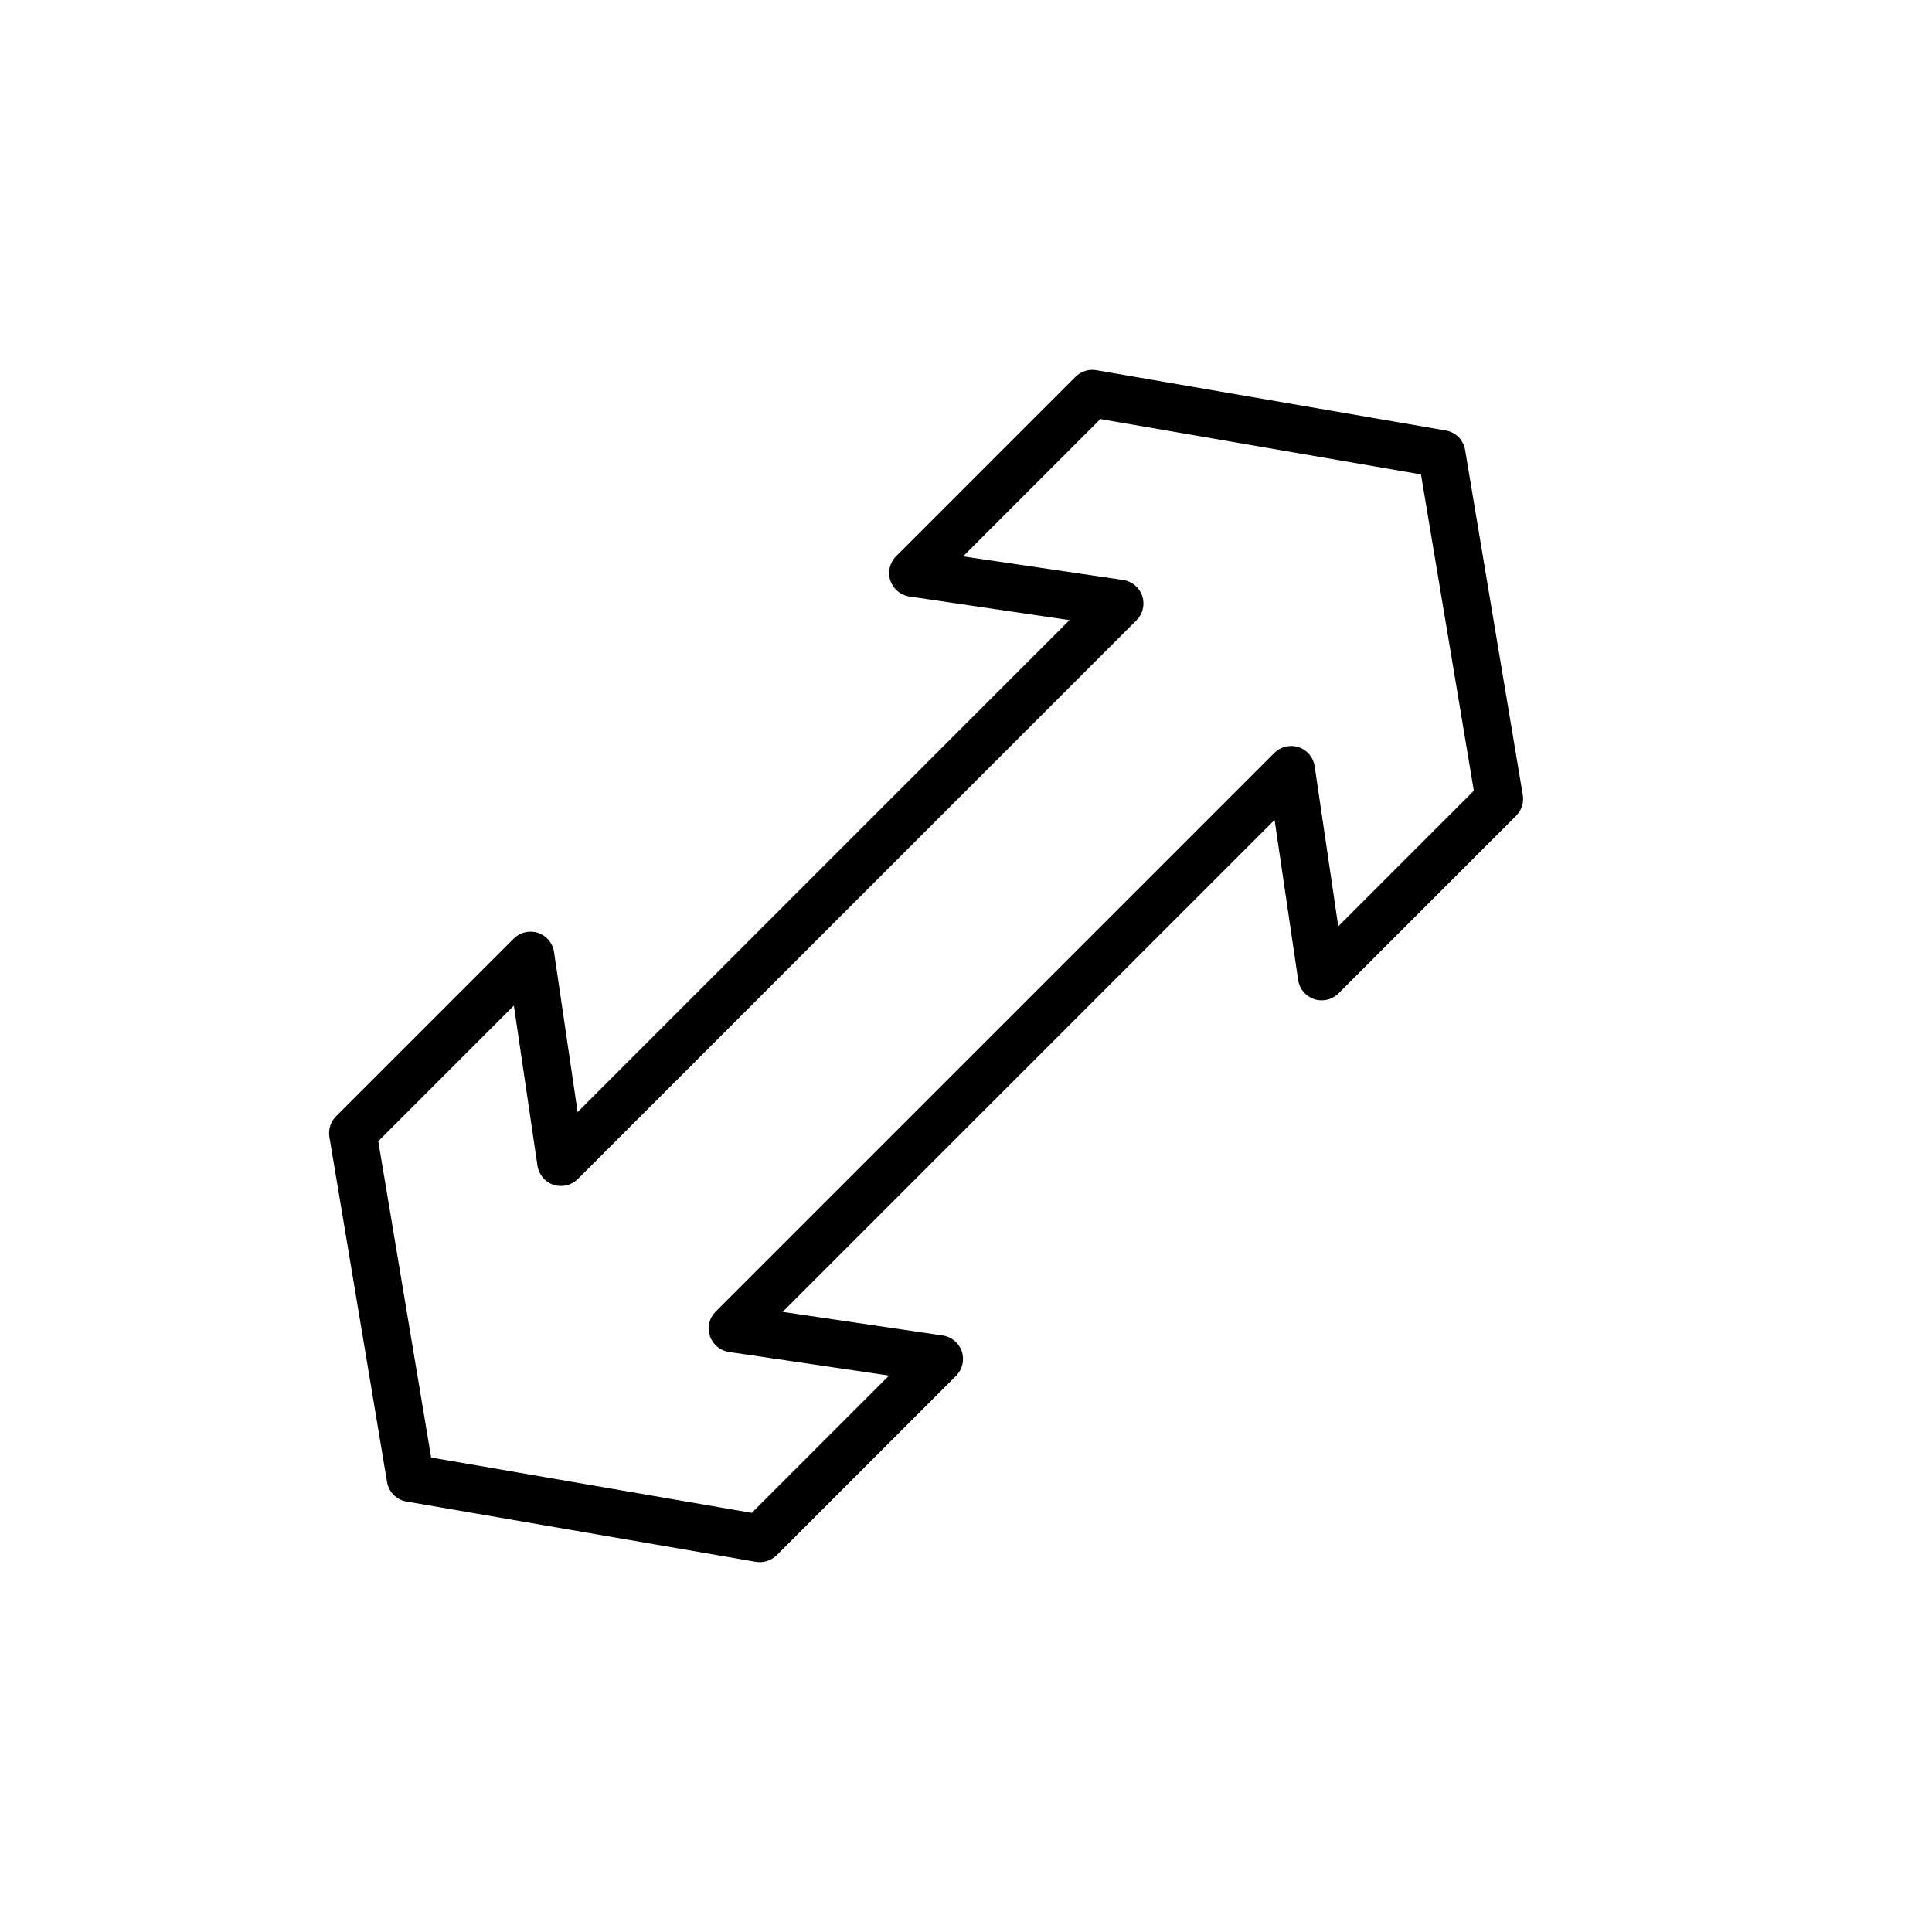
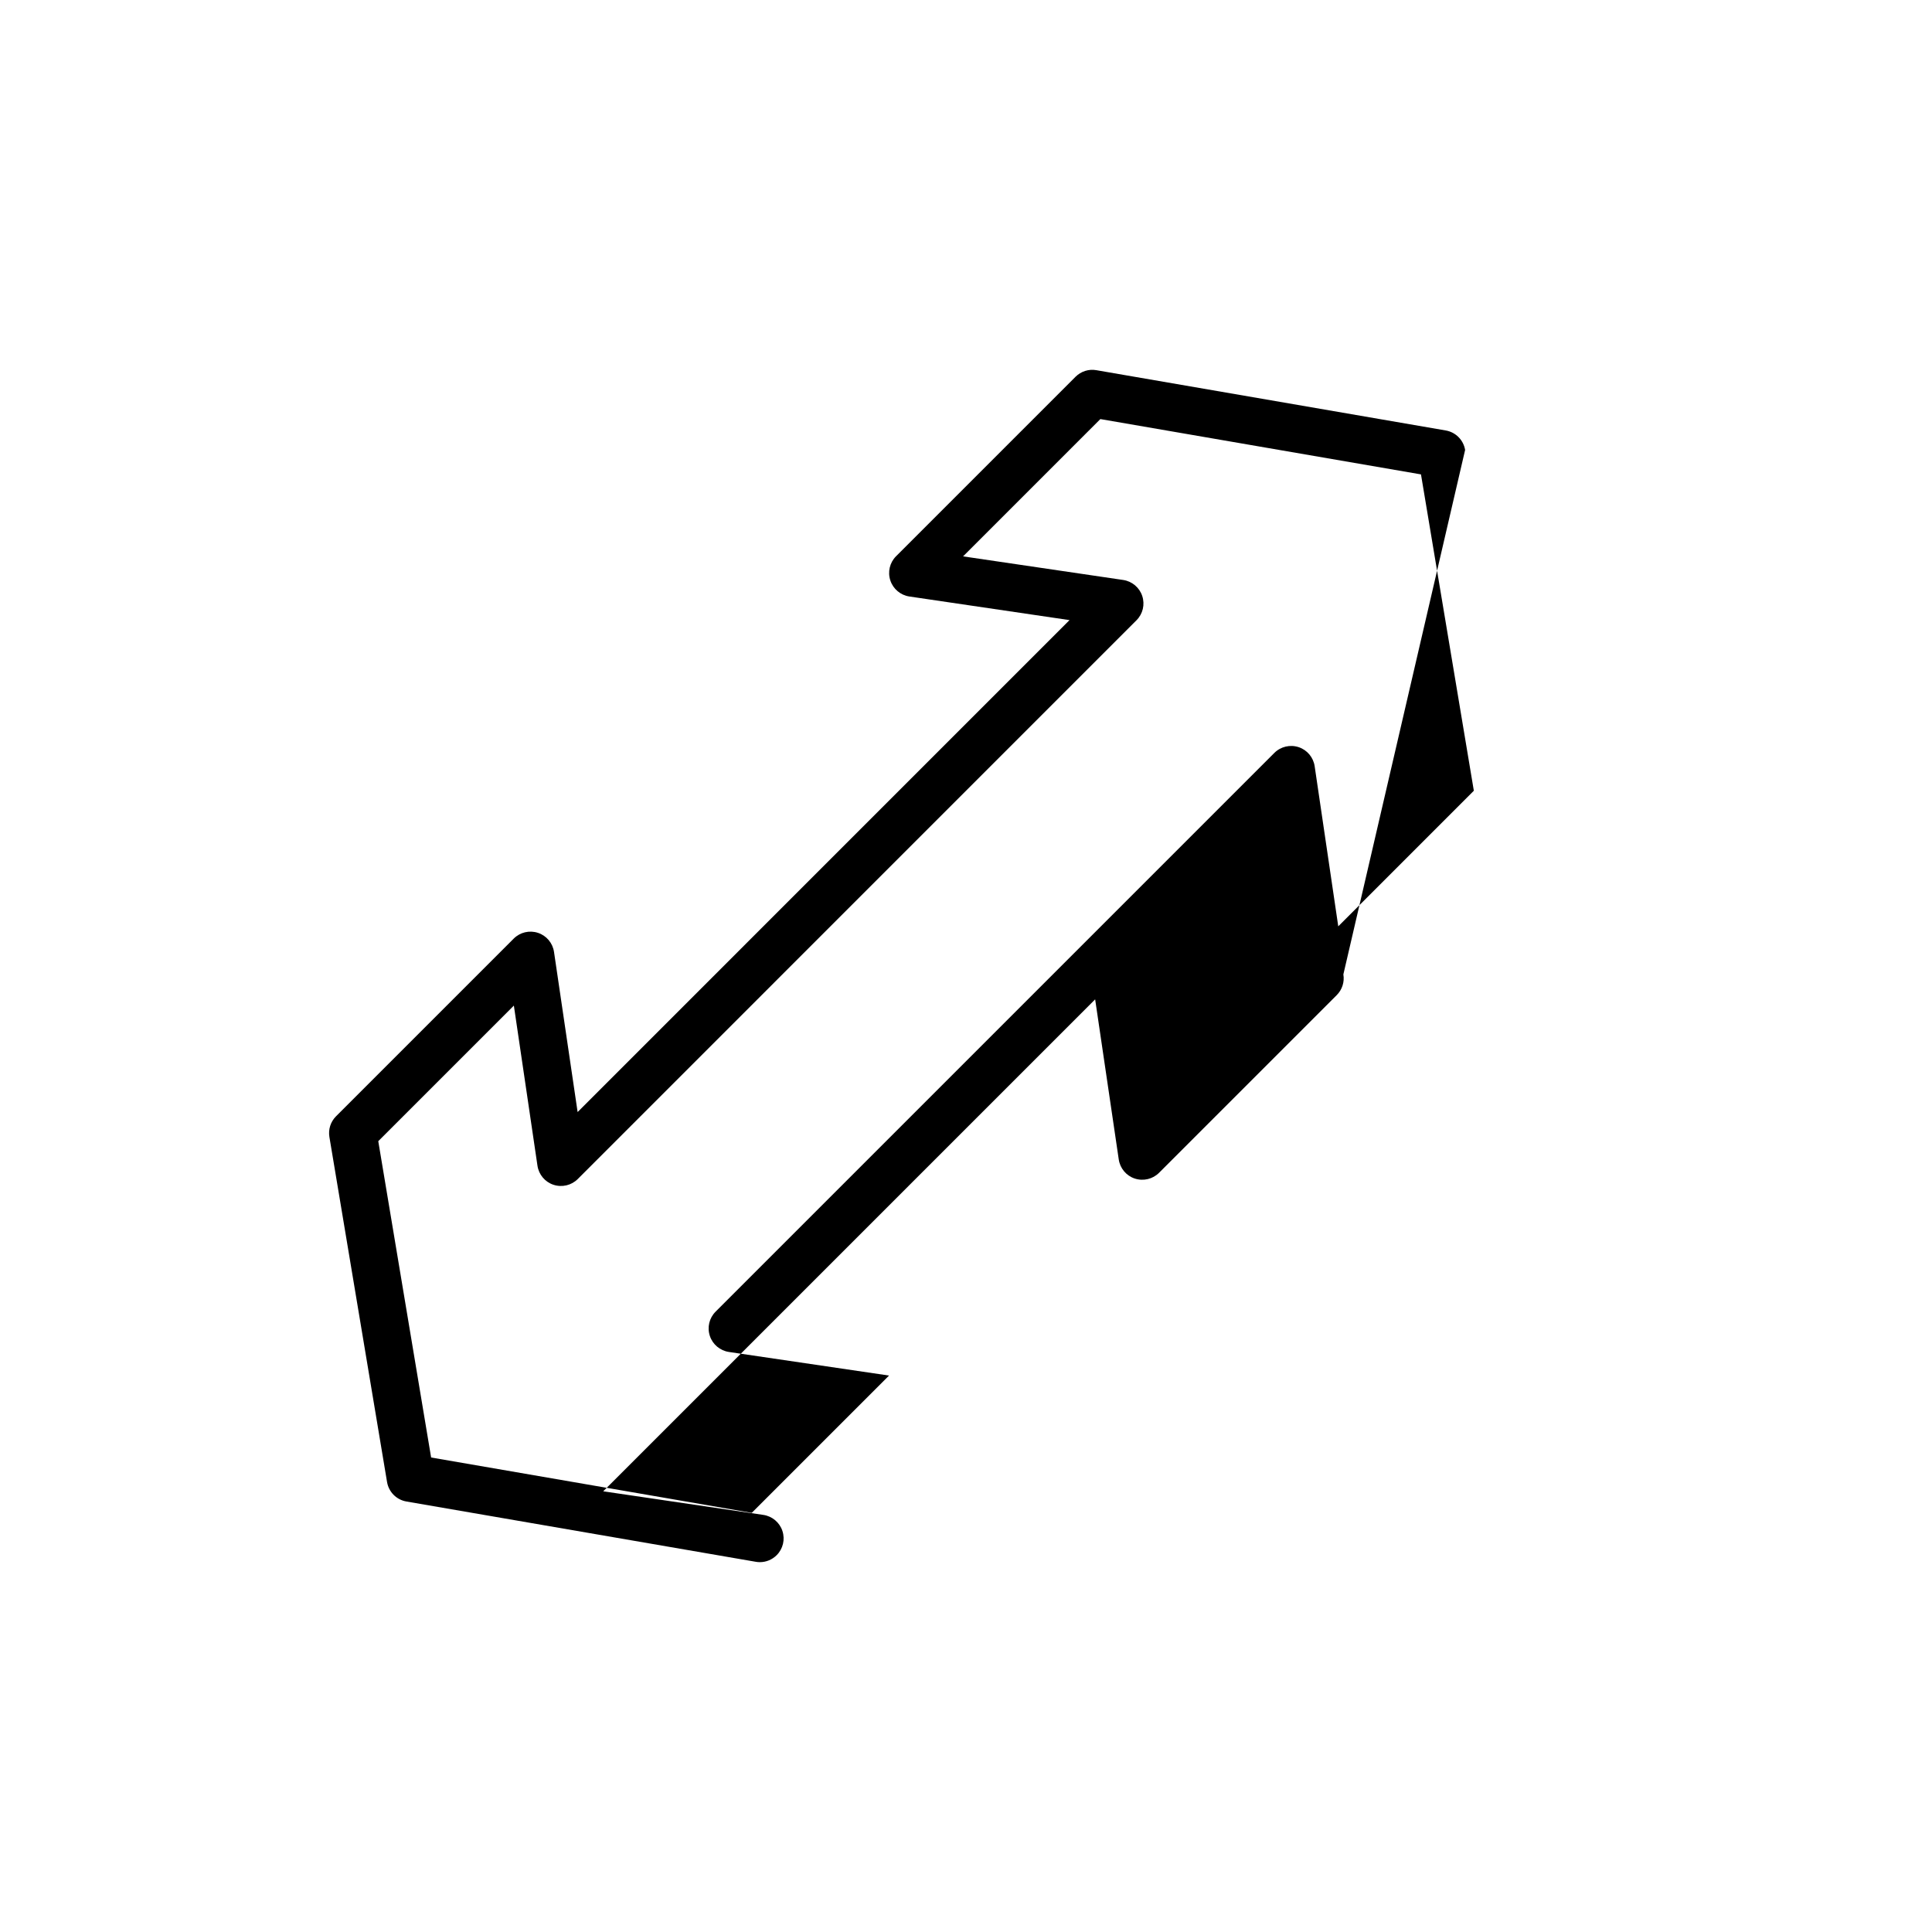
<svg xmlns="http://www.w3.org/2000/svg" fill="#000000" width="800px" height="800px" version="1.1" viewBox="144 144 512 512">
-   <path d="m532.27 263.24c-0.441-2.641-2.5-4.711-5.141-5.164l-92.586-15.973c-2.008-0.359-4.066 0.301-5.523 1.75l-47.547 47.547c-1.688 1.688-2.273 4.168-1.523 6.43 0.742 2.254 2.707 3.906 5.062 4.25l42.422 6.254-130.36 130.37-6.254-42.426c-0.348-2.356-1.988-4.32-4.25-5.062-2.262-0.75-4.75-0.156-6.43 1.523l-47.086 47.086c-1.441 1.441-2.098 3.484-1.758 5.492l15.277 91.434c0.441 2.641 2.5 4.711 5.141 5.164l92.586 15.977c0.359 0.062 0.711 0.094 1.07 0.094 1.656 0 3.262-0.656 4.453-1.844l47.547-47.547c1.688-1.688 2.273-4.168 1.523-6.43-0.742-2.254-2.707-3.906-5.062-4.25l-42.426-6.254 130.37-130.37 6.254 42.426c0.348 2.356 1.988 4.32 4.25 5.062 2.262 0.742 4.754 0.152 6.43-1.523l47.086-47.086c1.441-1.441 2.098-3.484 1.758-5.492zm-33.617 126.25-6.254-42.426c-0.348-2.356-1.988-4.32-4.25-5.062-2.266-0.742-4.75-0.152-6.43 1.523l-148.08 148.08c-1.688 1.688-2.273 4.168-1.523 6.43 0.742 2.254 2.707 3.906 5.062 4.25l42.426 6.254-36.383 36.383-84.969-14.668-14.008-83.828 35.934-35.934 6.254 42.426c0.348 2.356 1.988 4.32 4.25 5.062 2.262 0.742 4.754 0.156 6.43-1.523l148.07-148.08c1.688-1.688 2.273-4.168 1.523-6.43-0.742-2.254-2.707-3.906-5.062-4.25l-42.422-6.254 36.383-36.383 84.969 14.66 14.008 83.832z" />
+   <path d="m532.27 263.24c-0.441-2.641-2.5-4.711-5.141-5.164l-92.586-15.973c-2.008-0.359-4.066 0.301-5.523 1.75l-47.547 47.547c-1.688 1.688-2.273 4.168-1.523 6.43 0.742 2.254 2.707 3.906 5.062 4.25l42.422 6.254-130.36 130.37-6.254-42.426c-0.348-2.356-1.988-4.32-4.25-5.062-2.262-0.75-4.75-0.156-6.43 1.523l-47.086 47.086c-1.441 1.441-2.098 3.484-1.758 5.492l15.277 91.434c0.441 2.641 2.5 4.711 5.141 5.164l92.586 15.977c0.359 0.062 0.711 0.094 1.07 0.094 1.656 0 3.262-0.656 4.453-1.844c1.688-1.688 2.273-4.168 1.523-6.43-0.742-2.254-2.707-3.906-5.062-4.25l-42.426-6.254 130.37-130.37 6.254 42.426c0.348 2.356 1.988 4.32 4.25 5.062 2.262 0.742 4.754 0.152 6.43-1.523l47.086-47.086c1.441-1.441 2.098-3.484 1.758-5.492zm-33.617 126.25-6.254-42.426c-0.348-2.356-1.988-4.32-4.25-5.062-2.266-0.742-4.75-0.152-6.43 1.523l-148.08 148.08c-1.688 1.688-2.273 4.168-1.523 6.43 0.742 2.254 2.707 3.906 5.062 4.25l42.426 6.254-36.383 36.383-84.969-14.668-14.008-83.828 35.934-35.934 6.254 42.426c0.348 2.356 1.988 4.32 4.25 5.062 2.262 0.742 4.754 0.156 6.43-1.523l148.07-148.08c1.688-1.688 2.273-4.168 1.523-6.43-0.742-2.254-2.707-3.906-5.062-4.25l-42.422-6.254 36.383-36.383 84.969 14.66 14.008 83.832z" />
</svg>